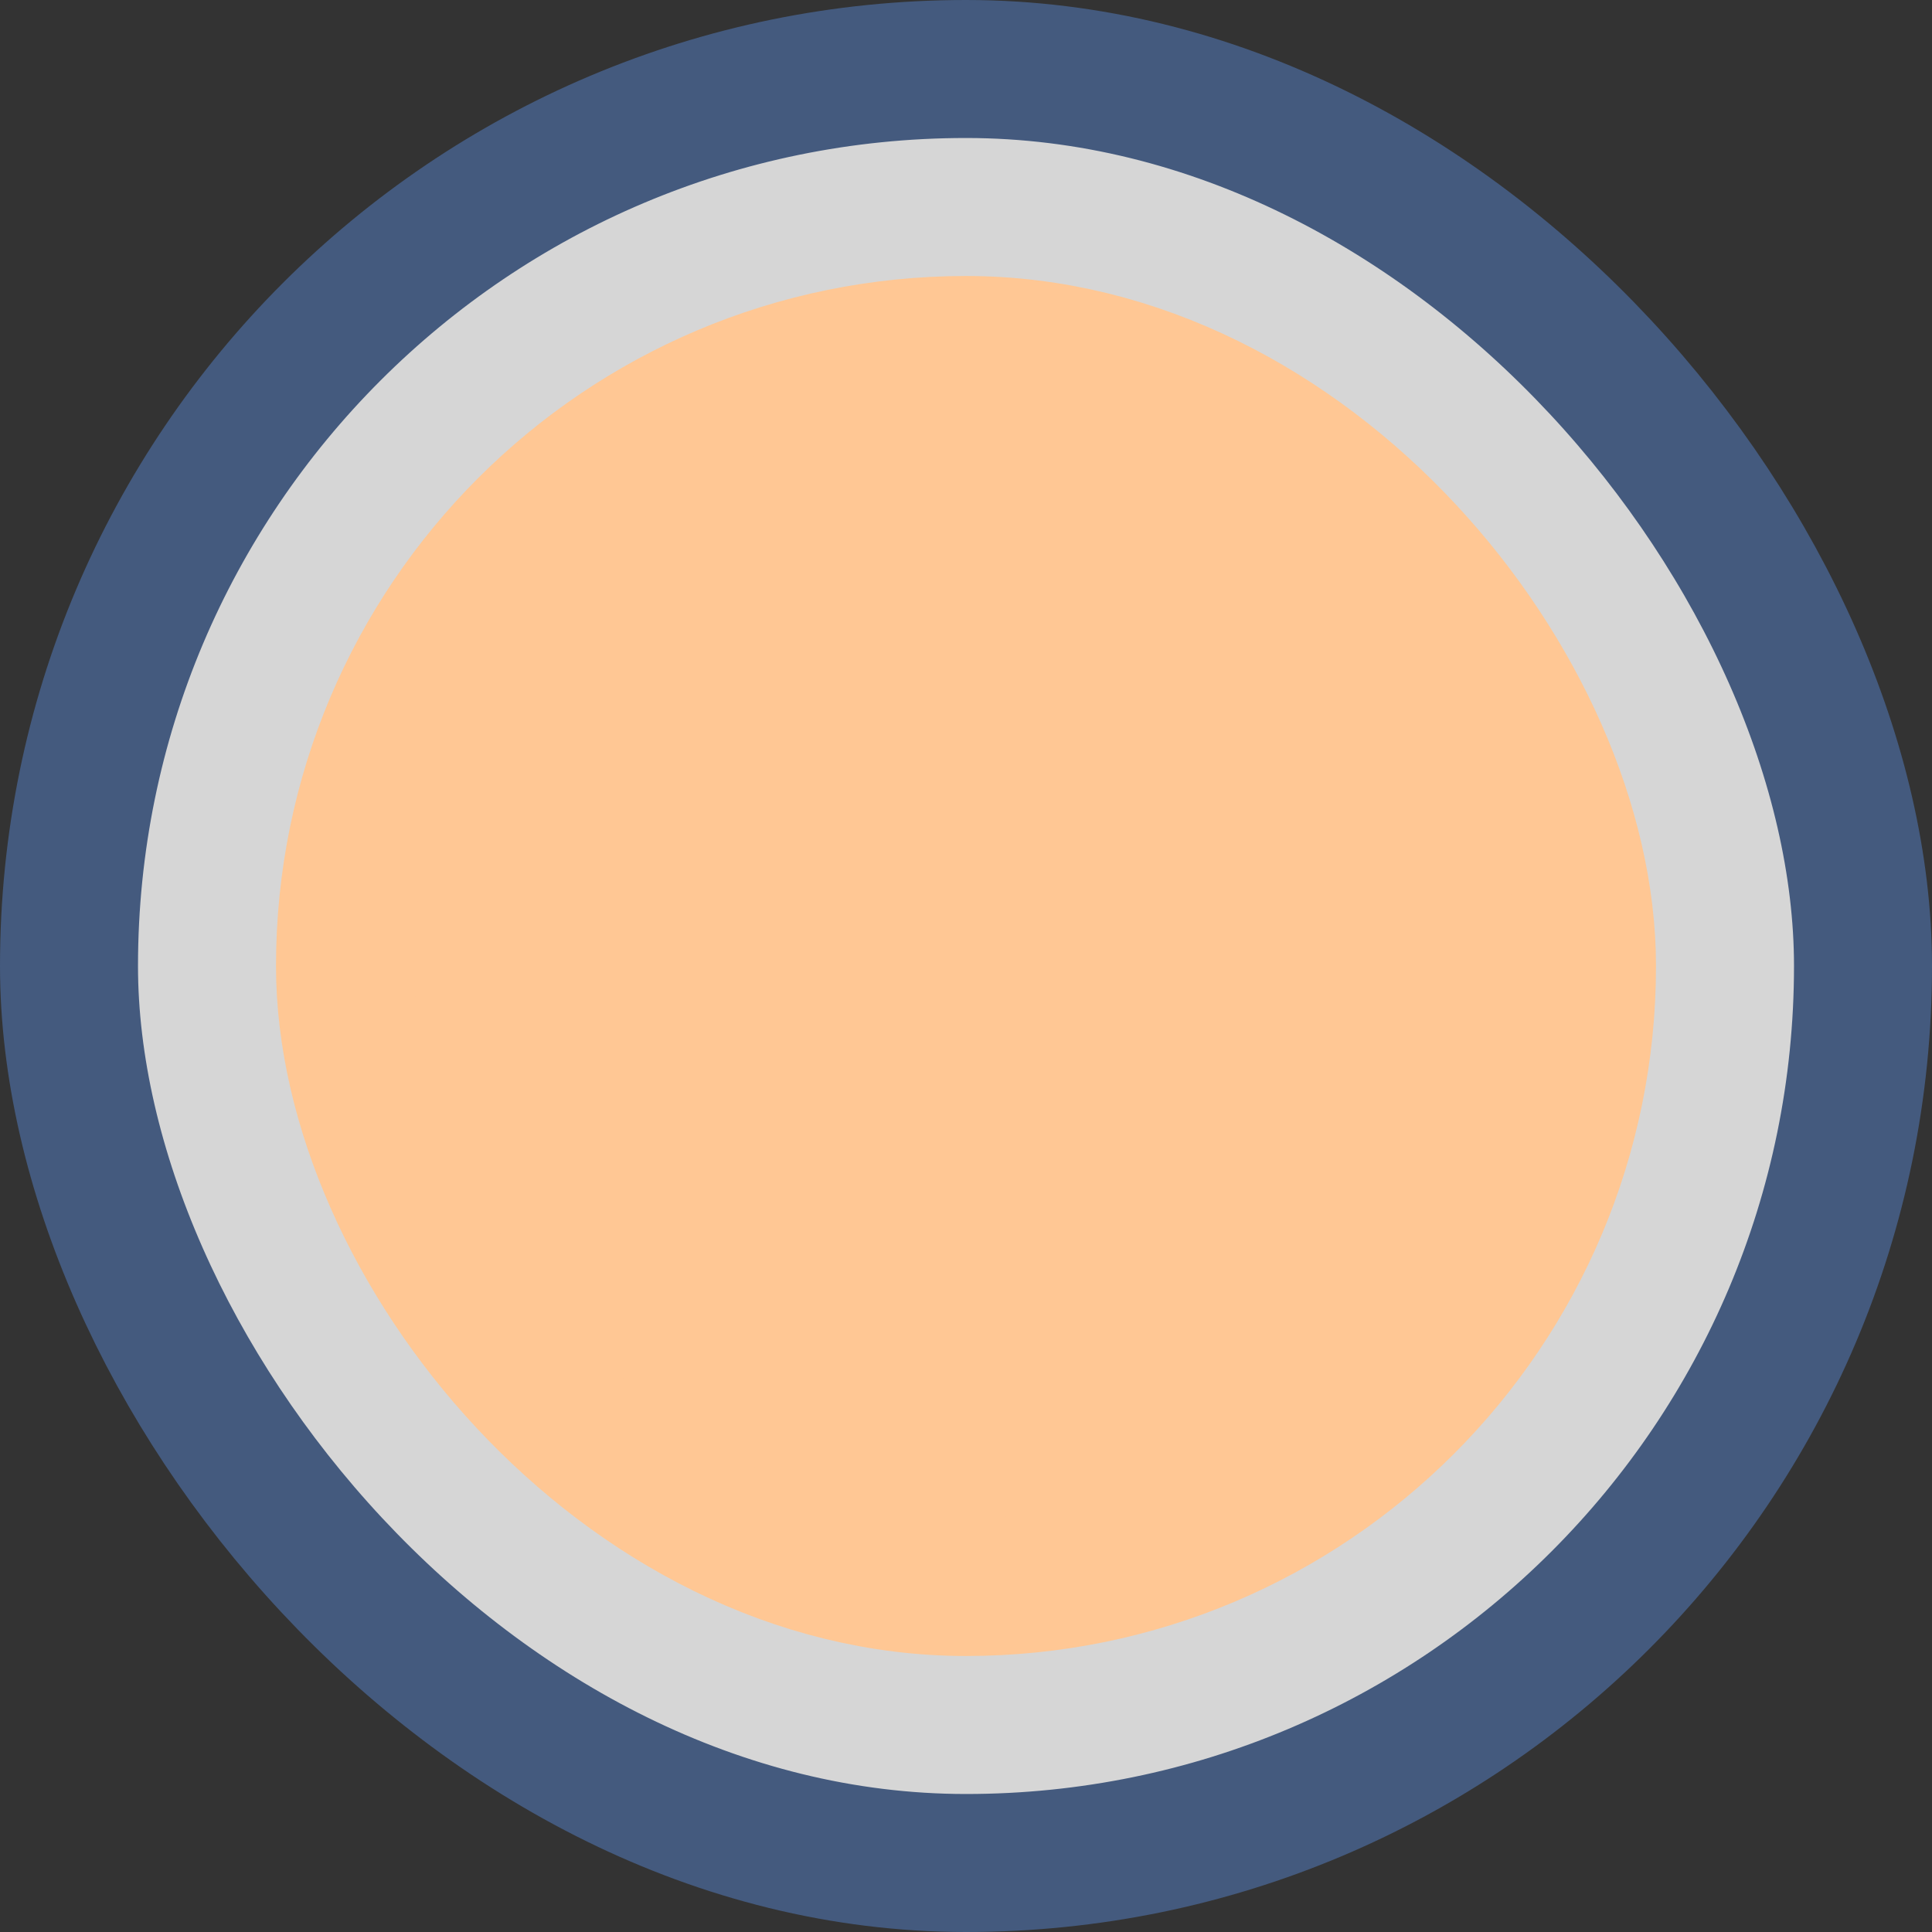
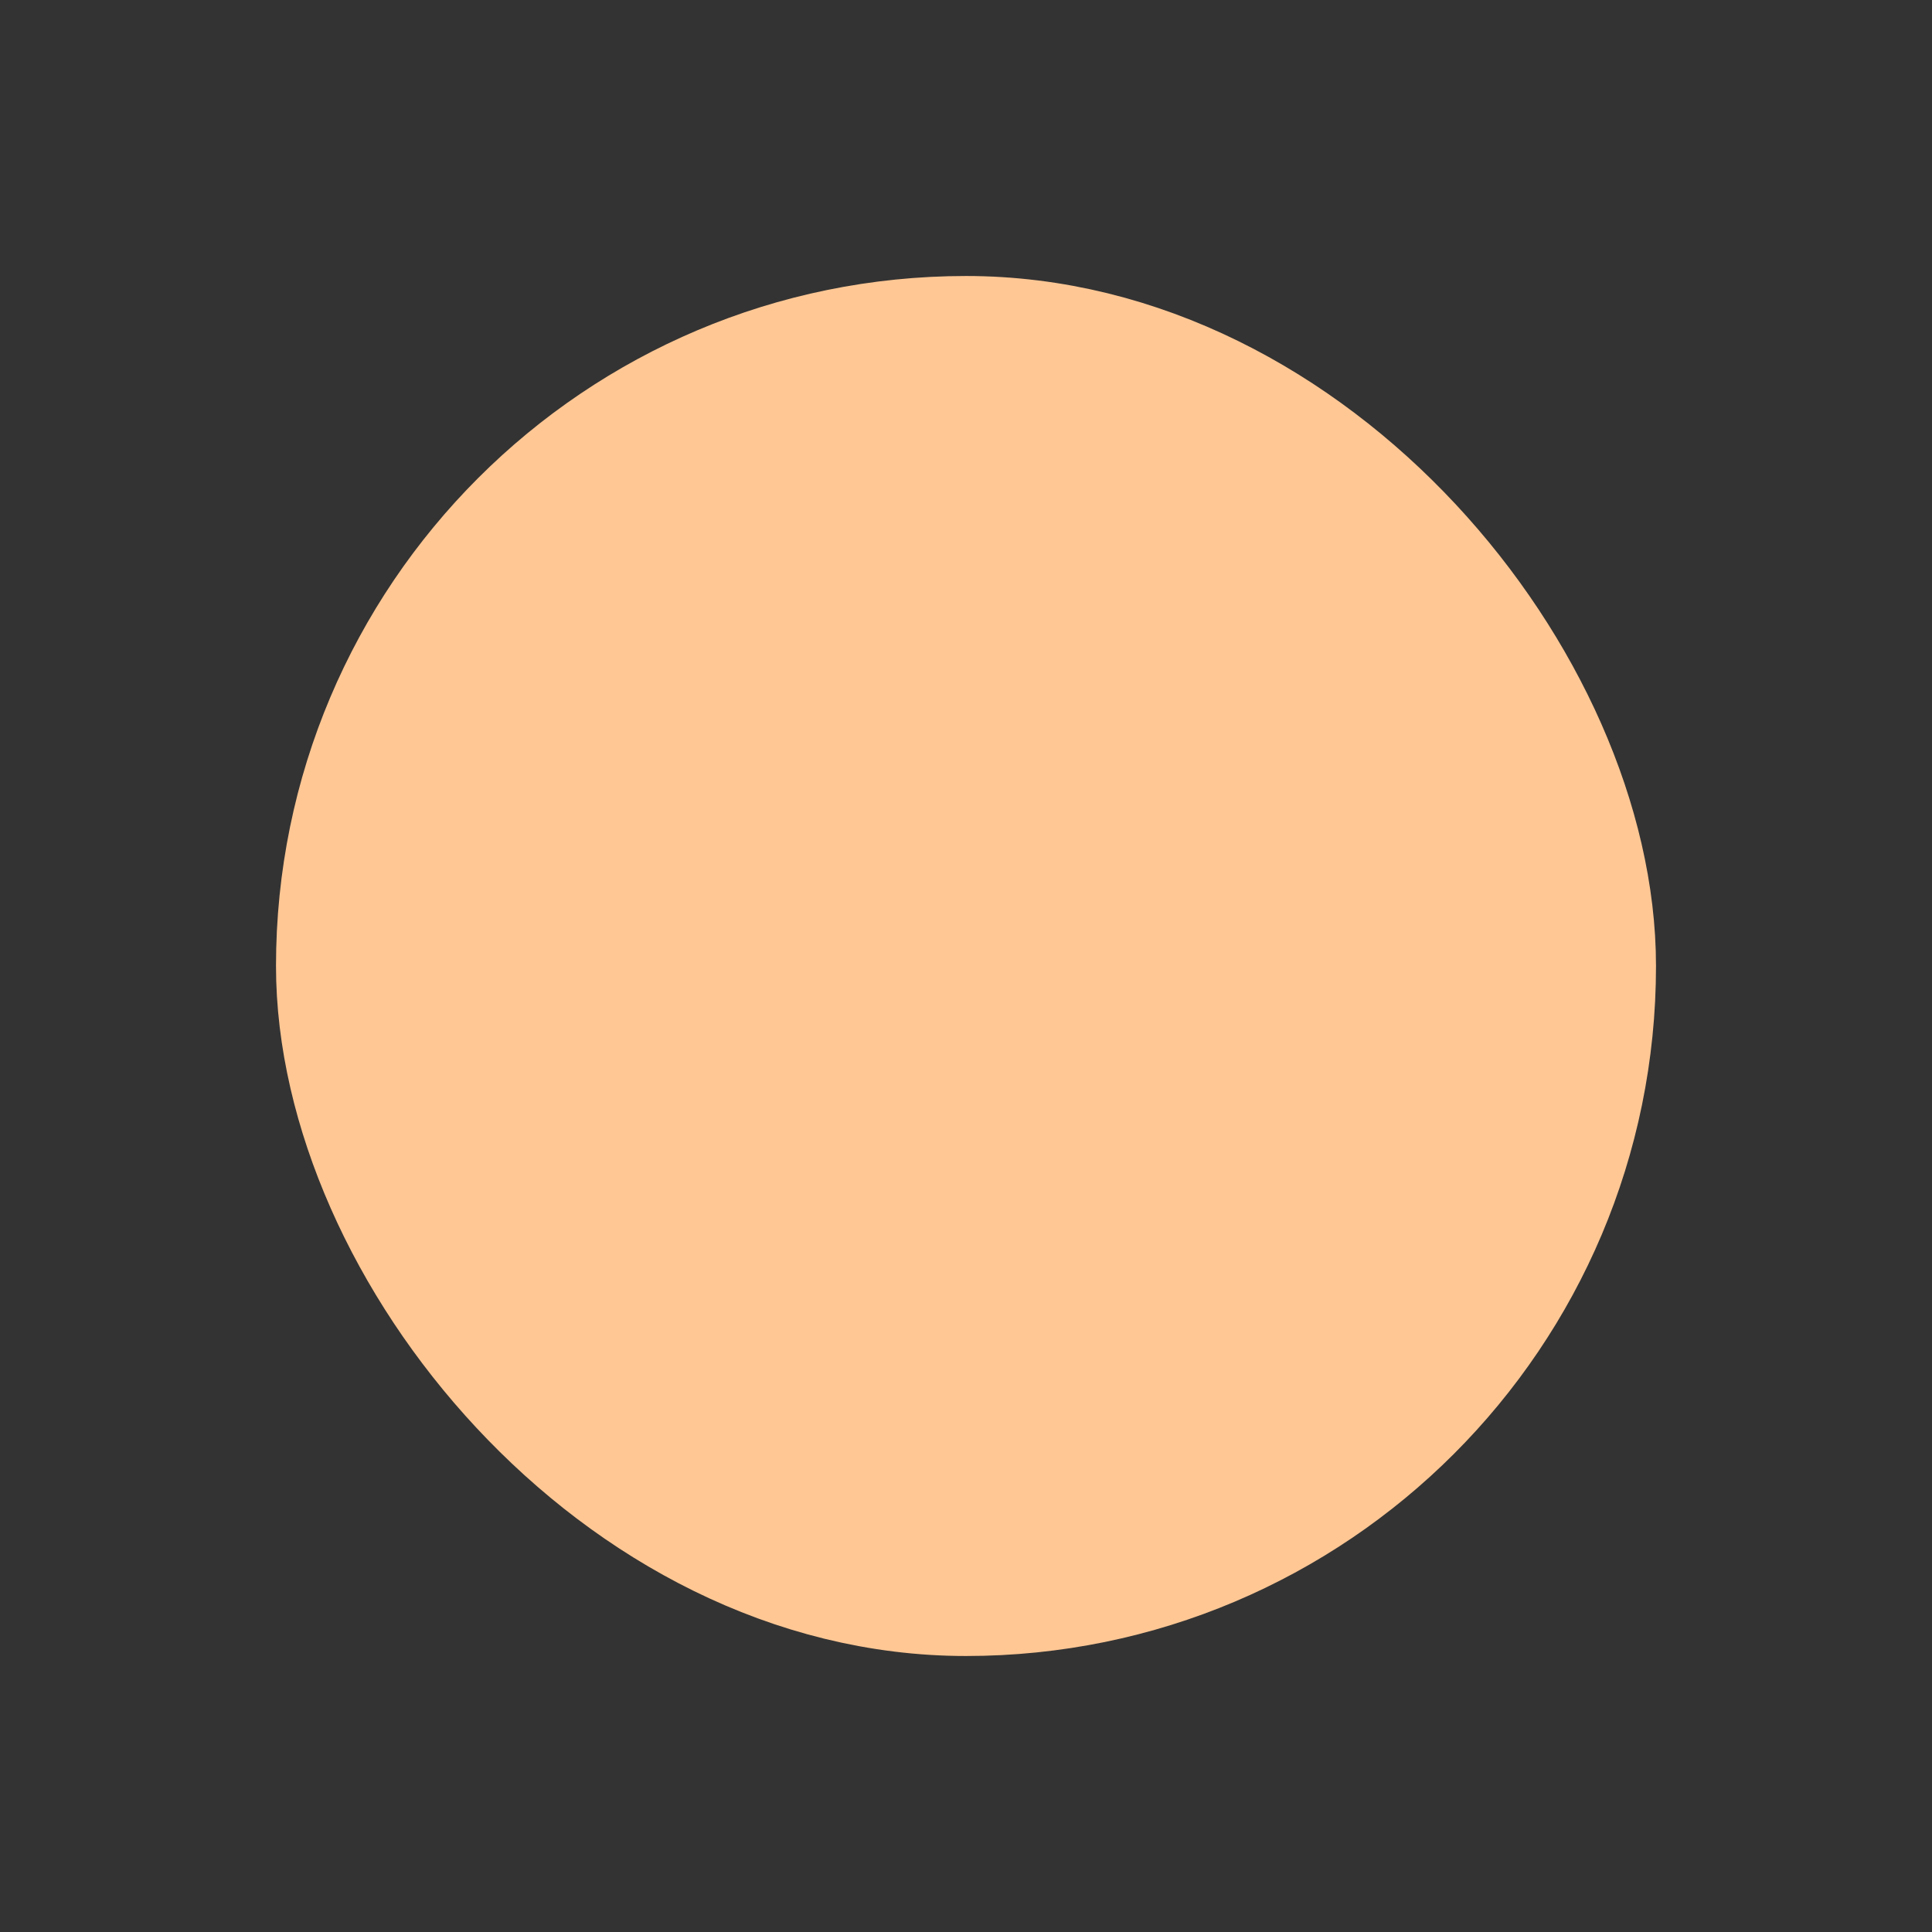
<svg xmlns="http://www.w3.org/2000/svg" width="14" height="14" viewBox="0 0 14 14" fill="none">
  <rect x="0" y="0" width="14" height="14" fill="#333333" stroke="none" />
-   <rect x="0.5" y="0.5" width="13" height="13" rx="6.5" fill="white" fill-opacity="0.8" stroke="#445A7E" />
  <rect x="2.5" y="2.5" width="9" height="9" rx="4.5" fill="#FFC794" stroke="#FFC794" />
</svg>